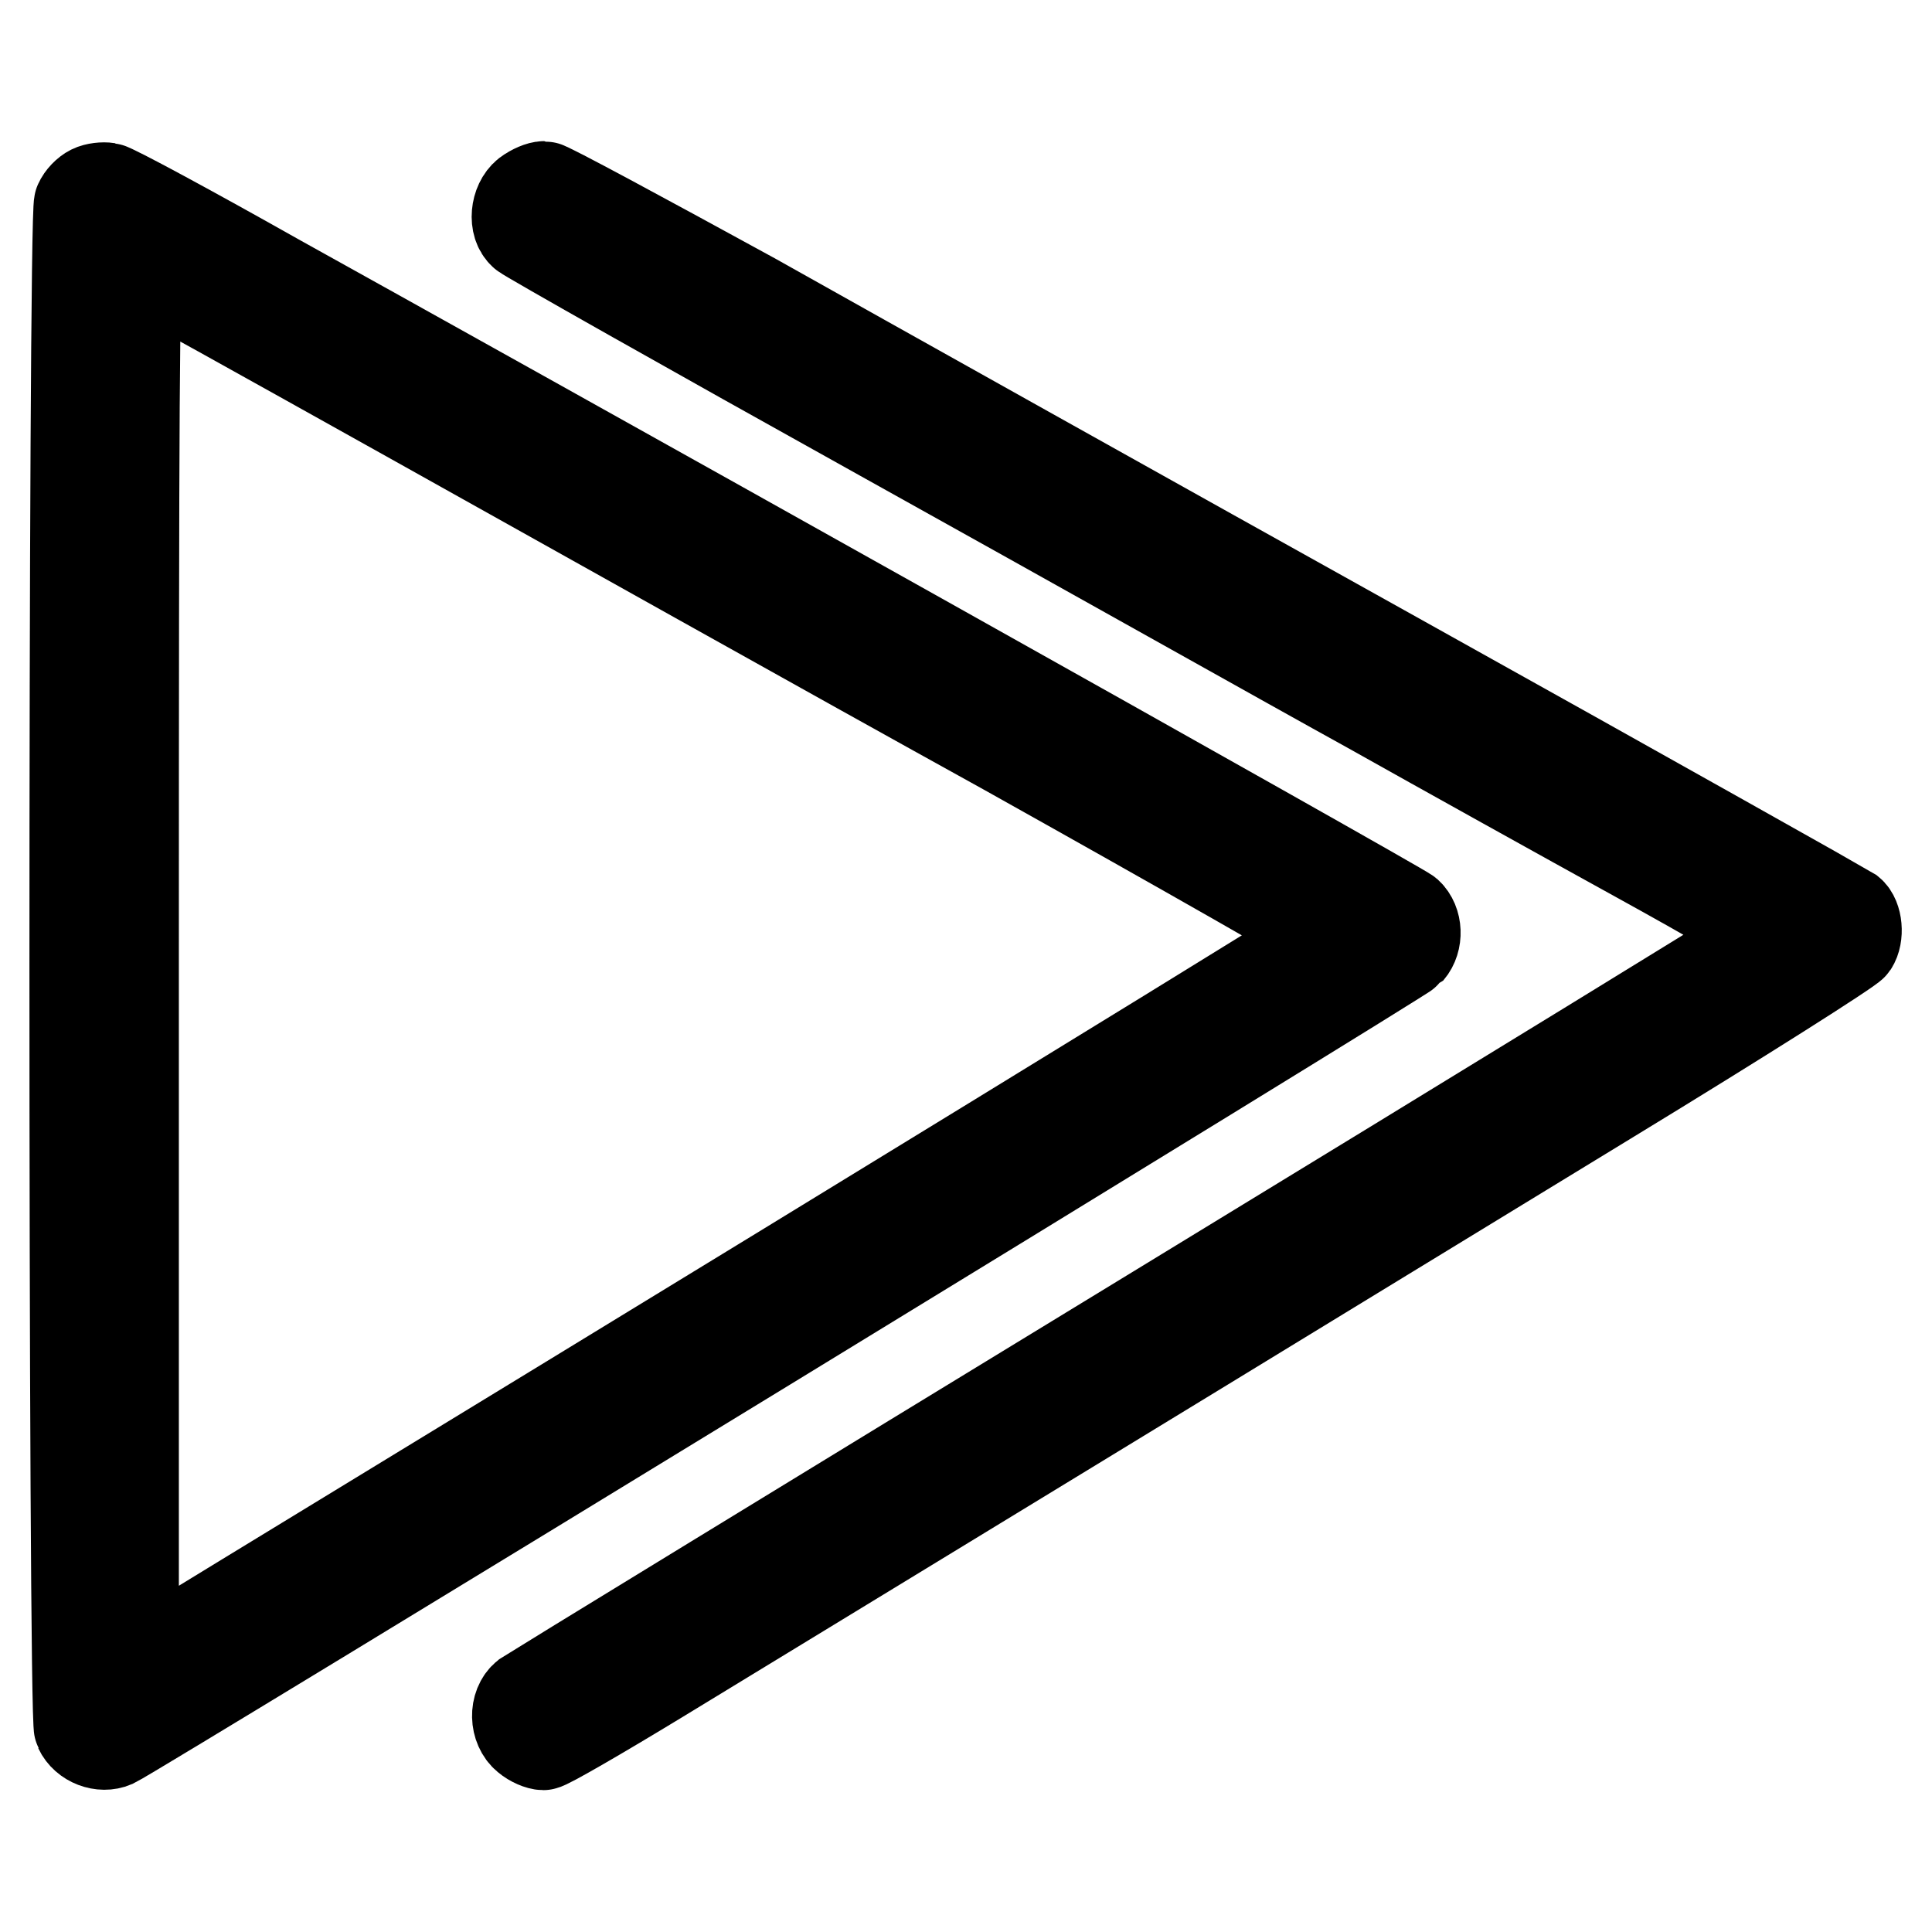
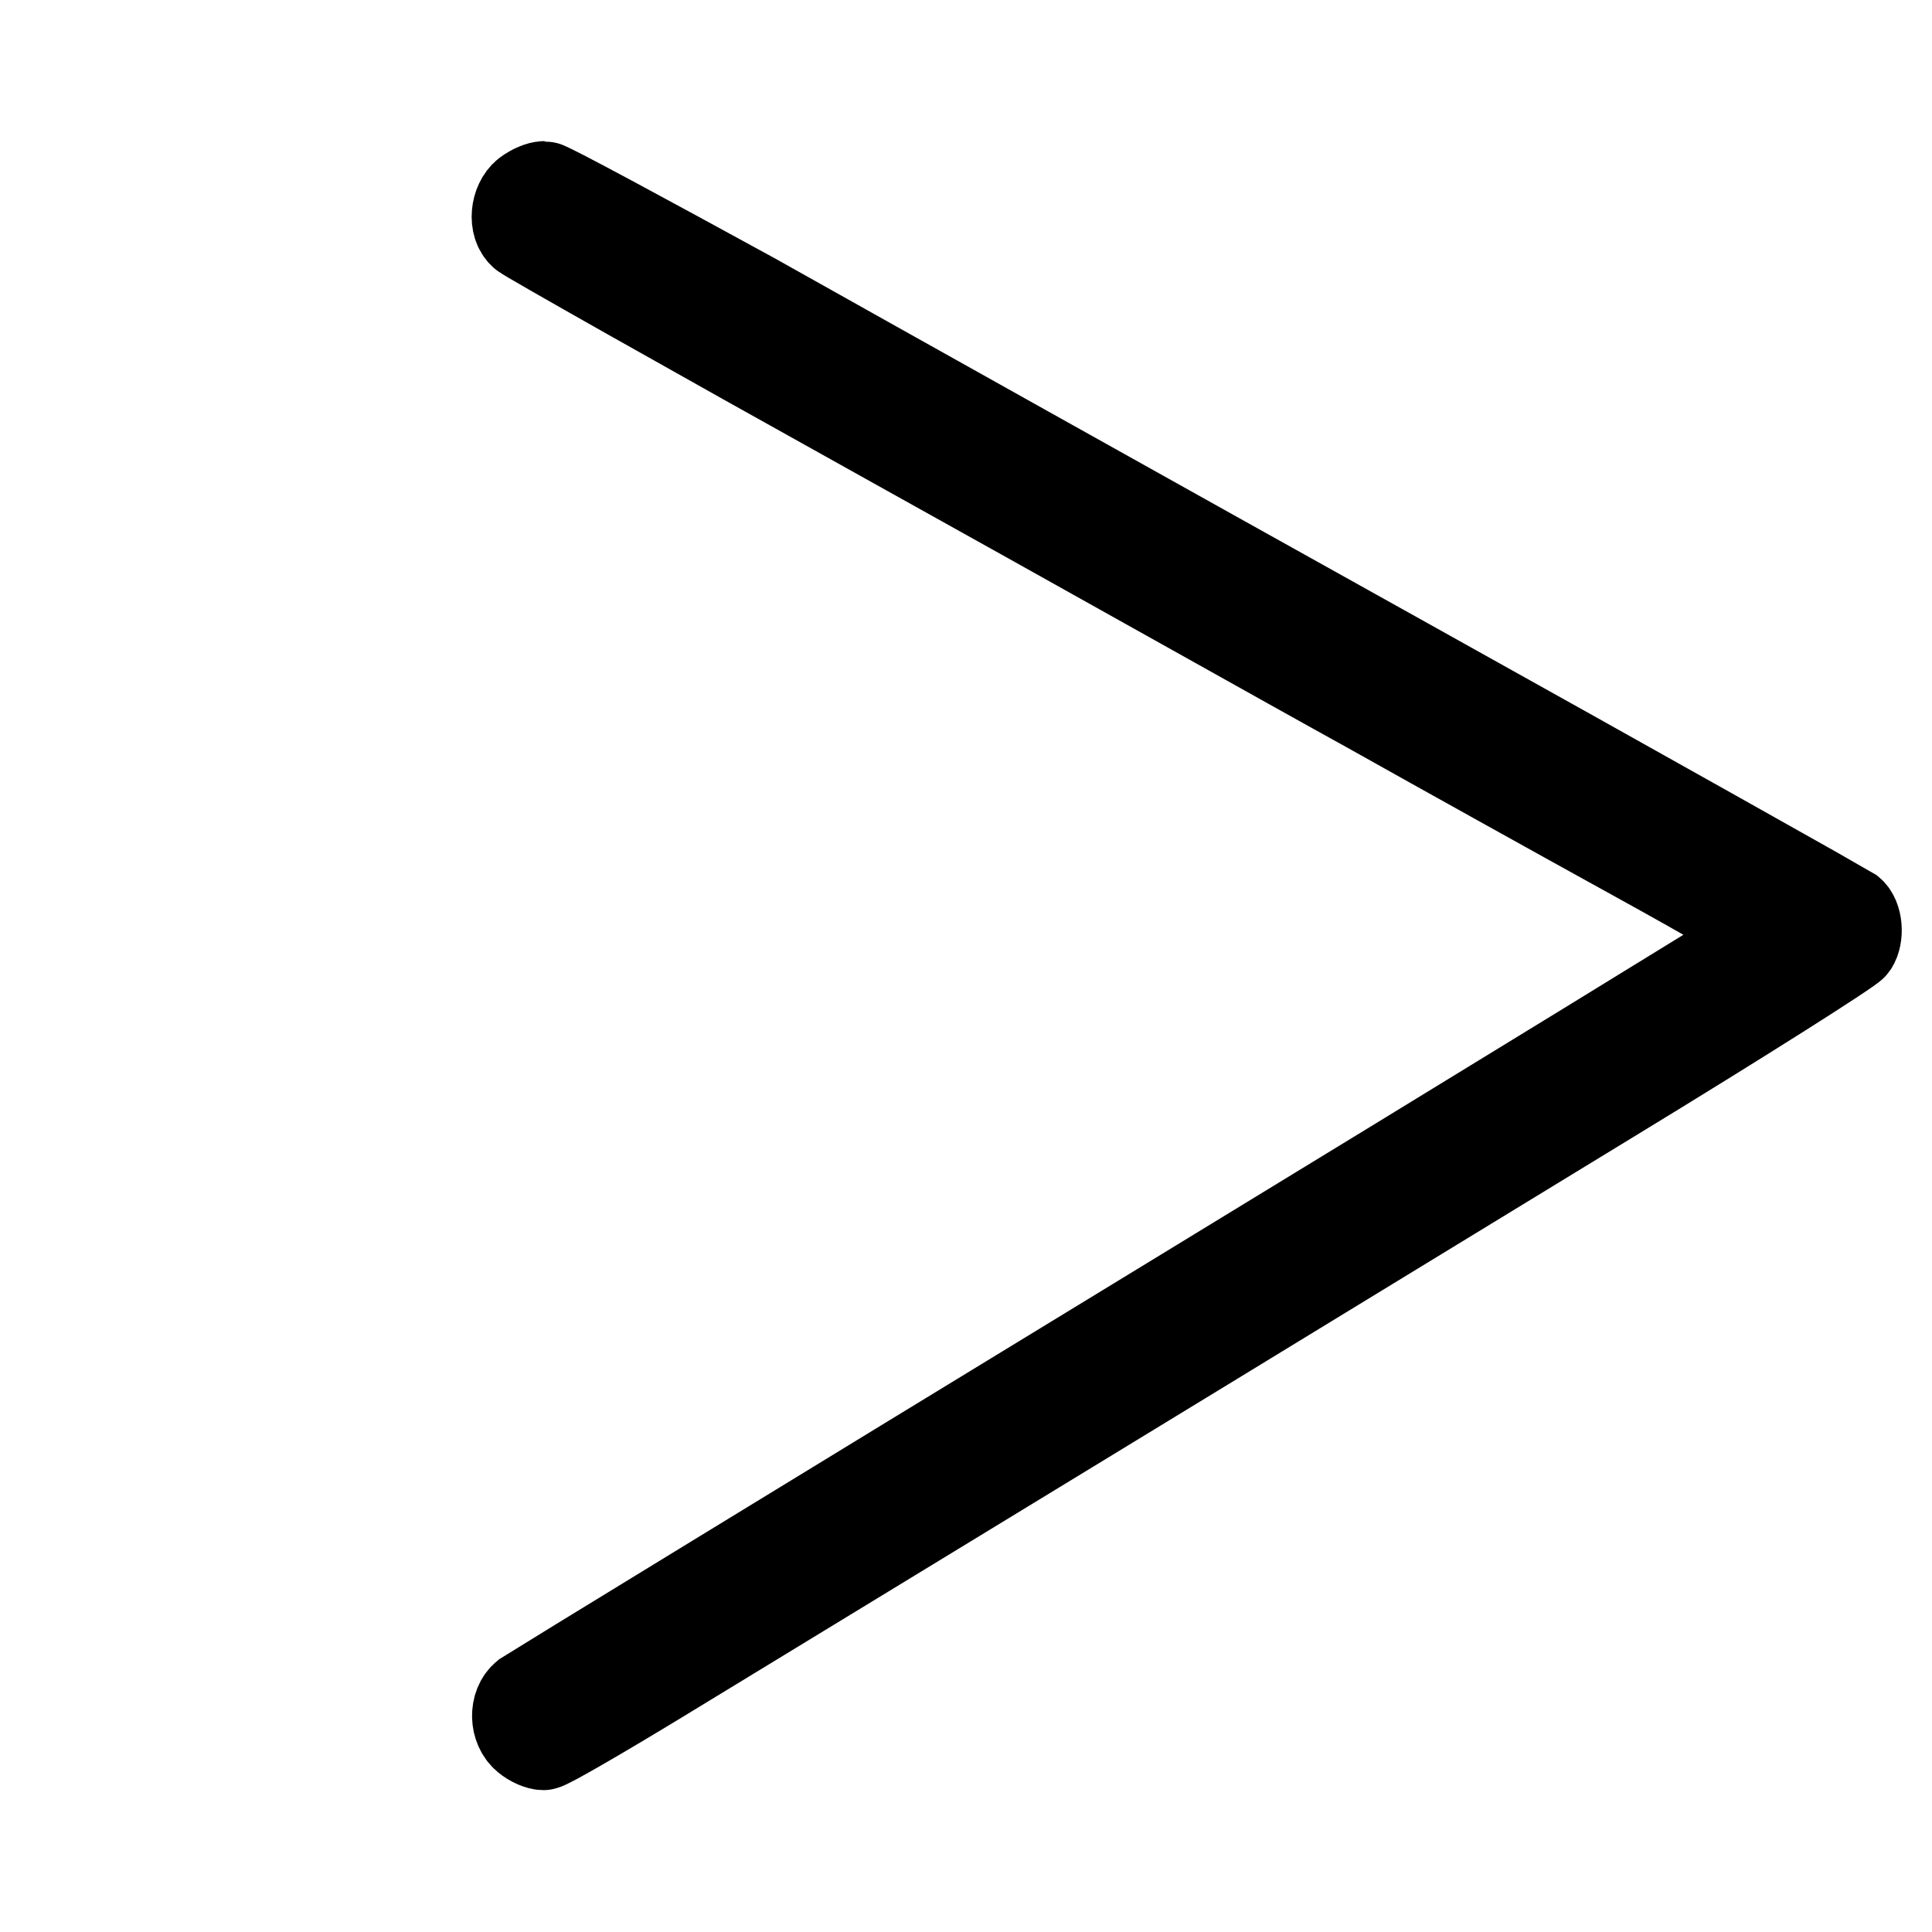
<svg xmlns="http://www.w3.org/2000/svg" version="1.1" x="0px" y="0px" viewBox="0 0 256 256" enable-background="new 0 0 256 256" xml:space="preserve">
  <g>
    <g>
      <g>
-         <path stroke-width="12" fill-opacity="0" stroke="#000000" d="M12.1,25.2c-0.6,0.3-1.3,1-1.6,1.7c-0.8,1.7-0.8,200.6,0,202.2c0.8,1.7,3,2.5,4.6,1.8c2.6-1.2,170.8-104,171.6-104.9c1.2-1.4,1.1-3.8-0.2-5c-0.6-0.5-29.7-16.9-64.7-36.5C87,65,48.8,43.7,36.9,37.1C25.2,30.5,15,25,14.3,24.9C13.7,24.8,12.7,24.9,12.1,25.2z M54.6,55.5c19.7,11,55,30.8,78.7,43.9c23.6,13.2,42.9,24.2,42.8,24.4c-0.1,0.2-32.8,20.3-72.7,44.7c-39.9,24.4-75.6,46.1-79.1,48.3l-6.6,4V128c0-74.1,0.1-92.8,0.6-92.6C18.6,35.4,34.9,44.5,54.6,55.5z" />
        <path stroke-width="12" fill-opacity="0" stroke="#000000" d="M69.8,25.7c-1.5,1.2-1.8,4.1-0.4,5.3c0.4,0.4,21.8,12.5,47.5,26.8c25.7,14.3,54.7,30.6,64.5,36c9.8,5.5,25.8,14.4,35.6,19.8c9.8,5.4,17.7,10,17.7,10.1c0,0.1-36.8,22.7-81.9,50.2c-45.1,27.5-82.5,50.4-83.1,50.8c-1.6,1.3-1.5,4.2,0.1,5.5c0.7,0.6,1.7,1,2.2,1c0.5,0,7.4-4,15.3-8.8c7.9-4.8,32.3-19.7,54.3-33.1c22-13.4,54.2-33.1,71.6-43.7c17.4-10.6,31.9-19.8,32.3-20.4c0.8-1.2,0.6-3.6-0.4-4.4c-0.3-0.2-27.1-15.3-59.6-33.4s-71.1-39.7-85.7-47.9C85,31.4,72.6,24.7,72.1,24.7C71.6,24.7,70.6,25.1,69.8,25.7z" />
      </g>
    </g>
  </g>
</svg>